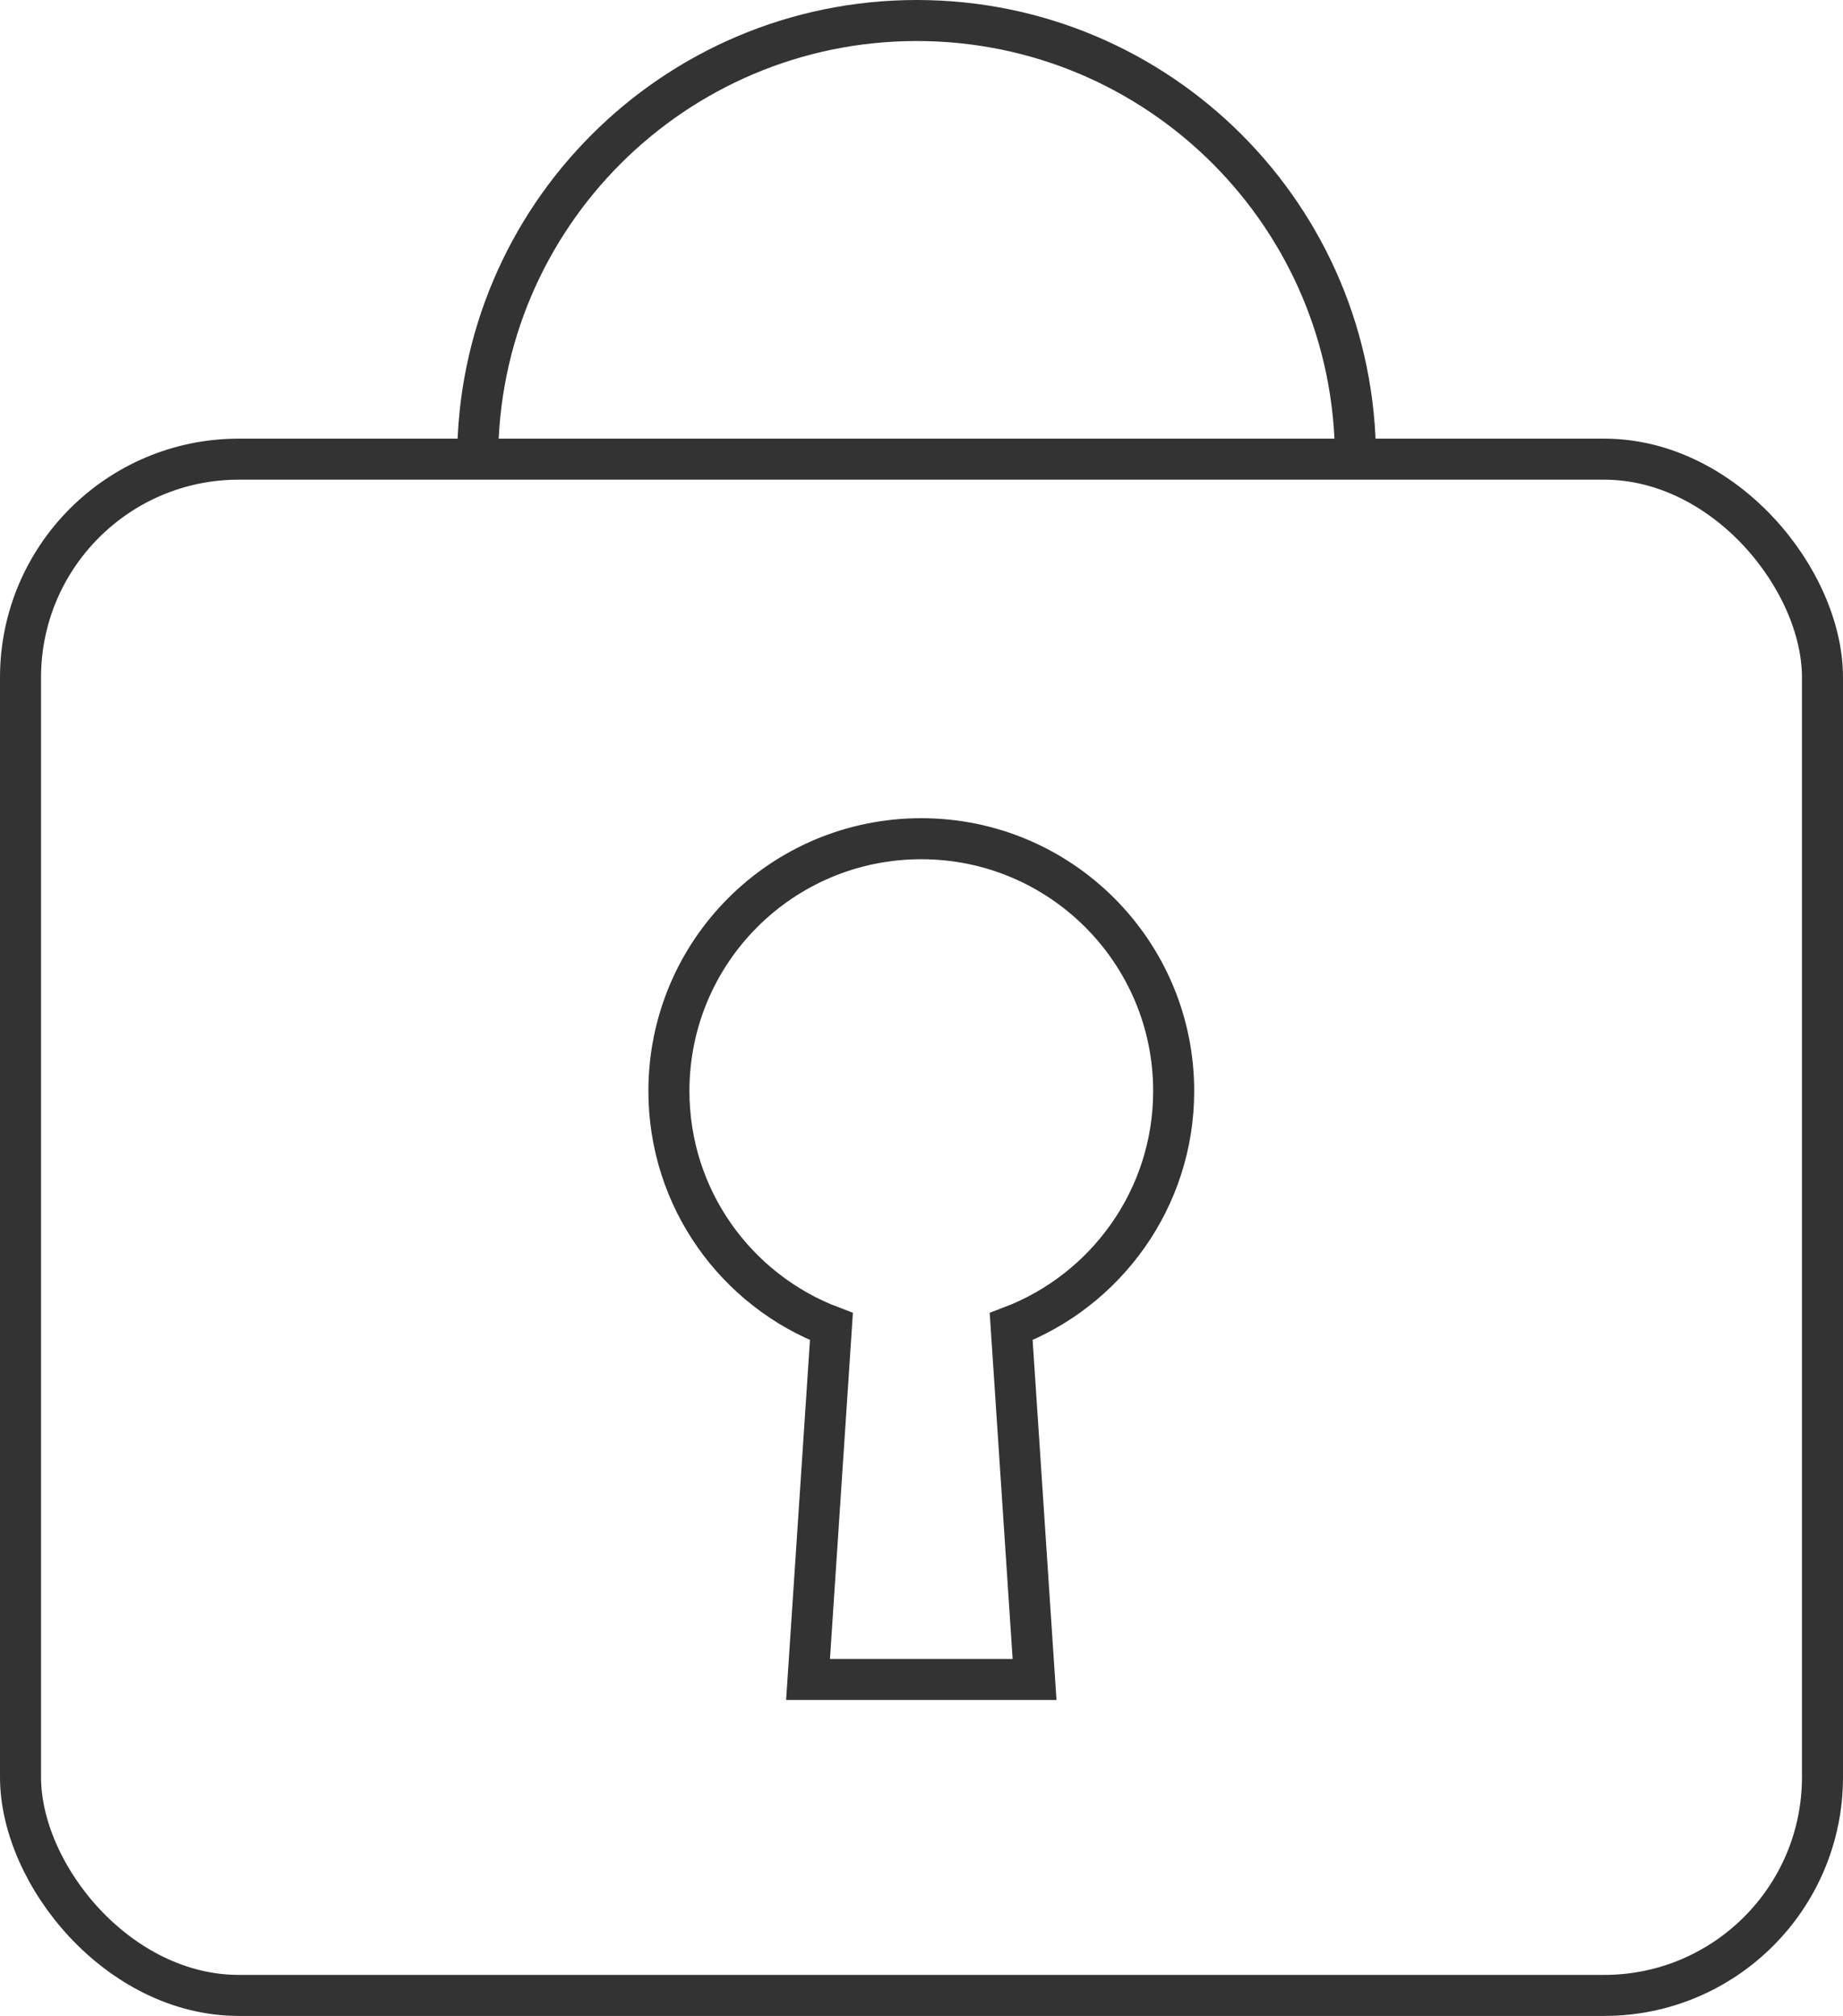
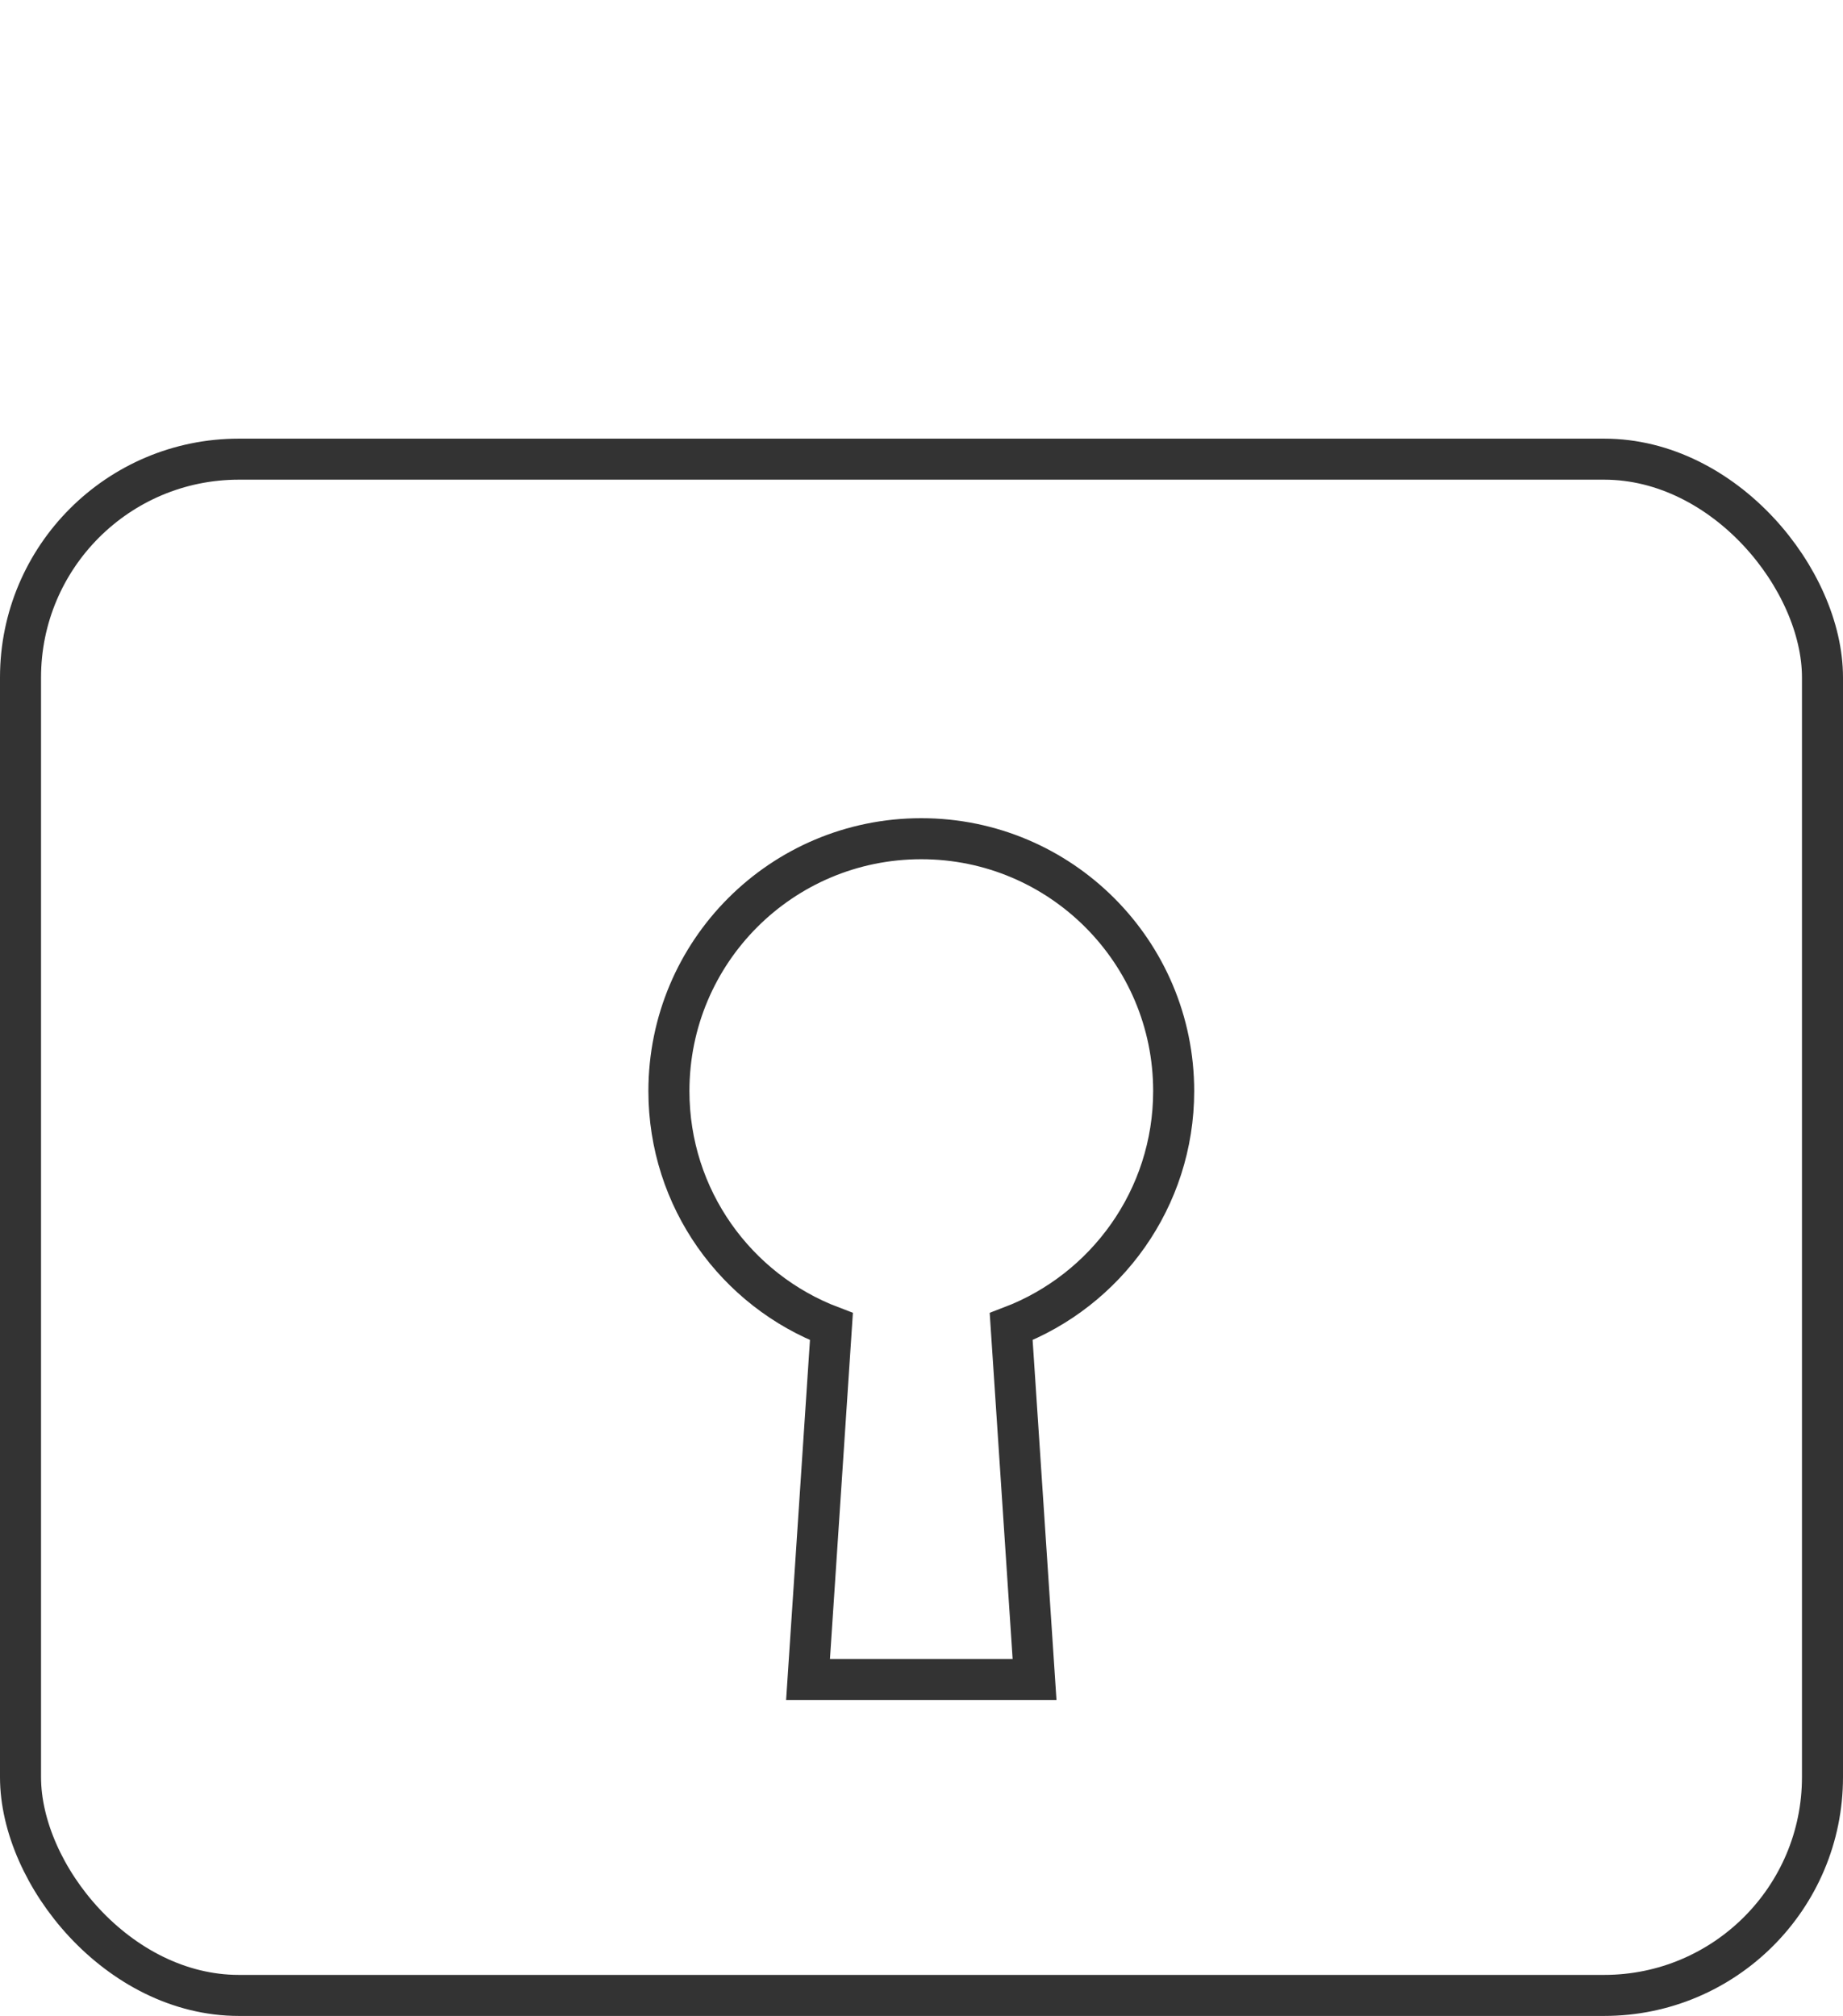
<svg xmlns="http://www.w3.org/2000/svg" id="_レイヤー_2" data-name="レイヤー 2" viewBox="0 0 44.91 49.13">
  <defs>
    <style>
      .cls-1 {
        fill: none;
        stroke: #333;
        stroke-miterlimit: 10;
      }
    </style>
  </defs>
  <g id="_レイヤー_1-2" data-name="レイヤー 1">
    <g>
      <rect class="cls-1" x=".5" y="11.19" width="43.91" height="37.44" rx="5.32" ry="5.32" />
      <path class="cls-1" d="M28.6,26.59c0-3.39-2.75-6.15-6.15-6.15s-6.15,2.75-6.15,6.15c0,2.62,1.64,4.86,3.96,5.74l-.57,8.6h5.52l-.57-8.6c2.31-.88,3.96-3.12,3.96-5.74Z" />
-       <path class="cls-1" d="M11.64,11.19C11.64,5.29,16.43.5,22.34.5s10.69,4.79,10.69,10.69" />
    </g>
  </g>
</svg>